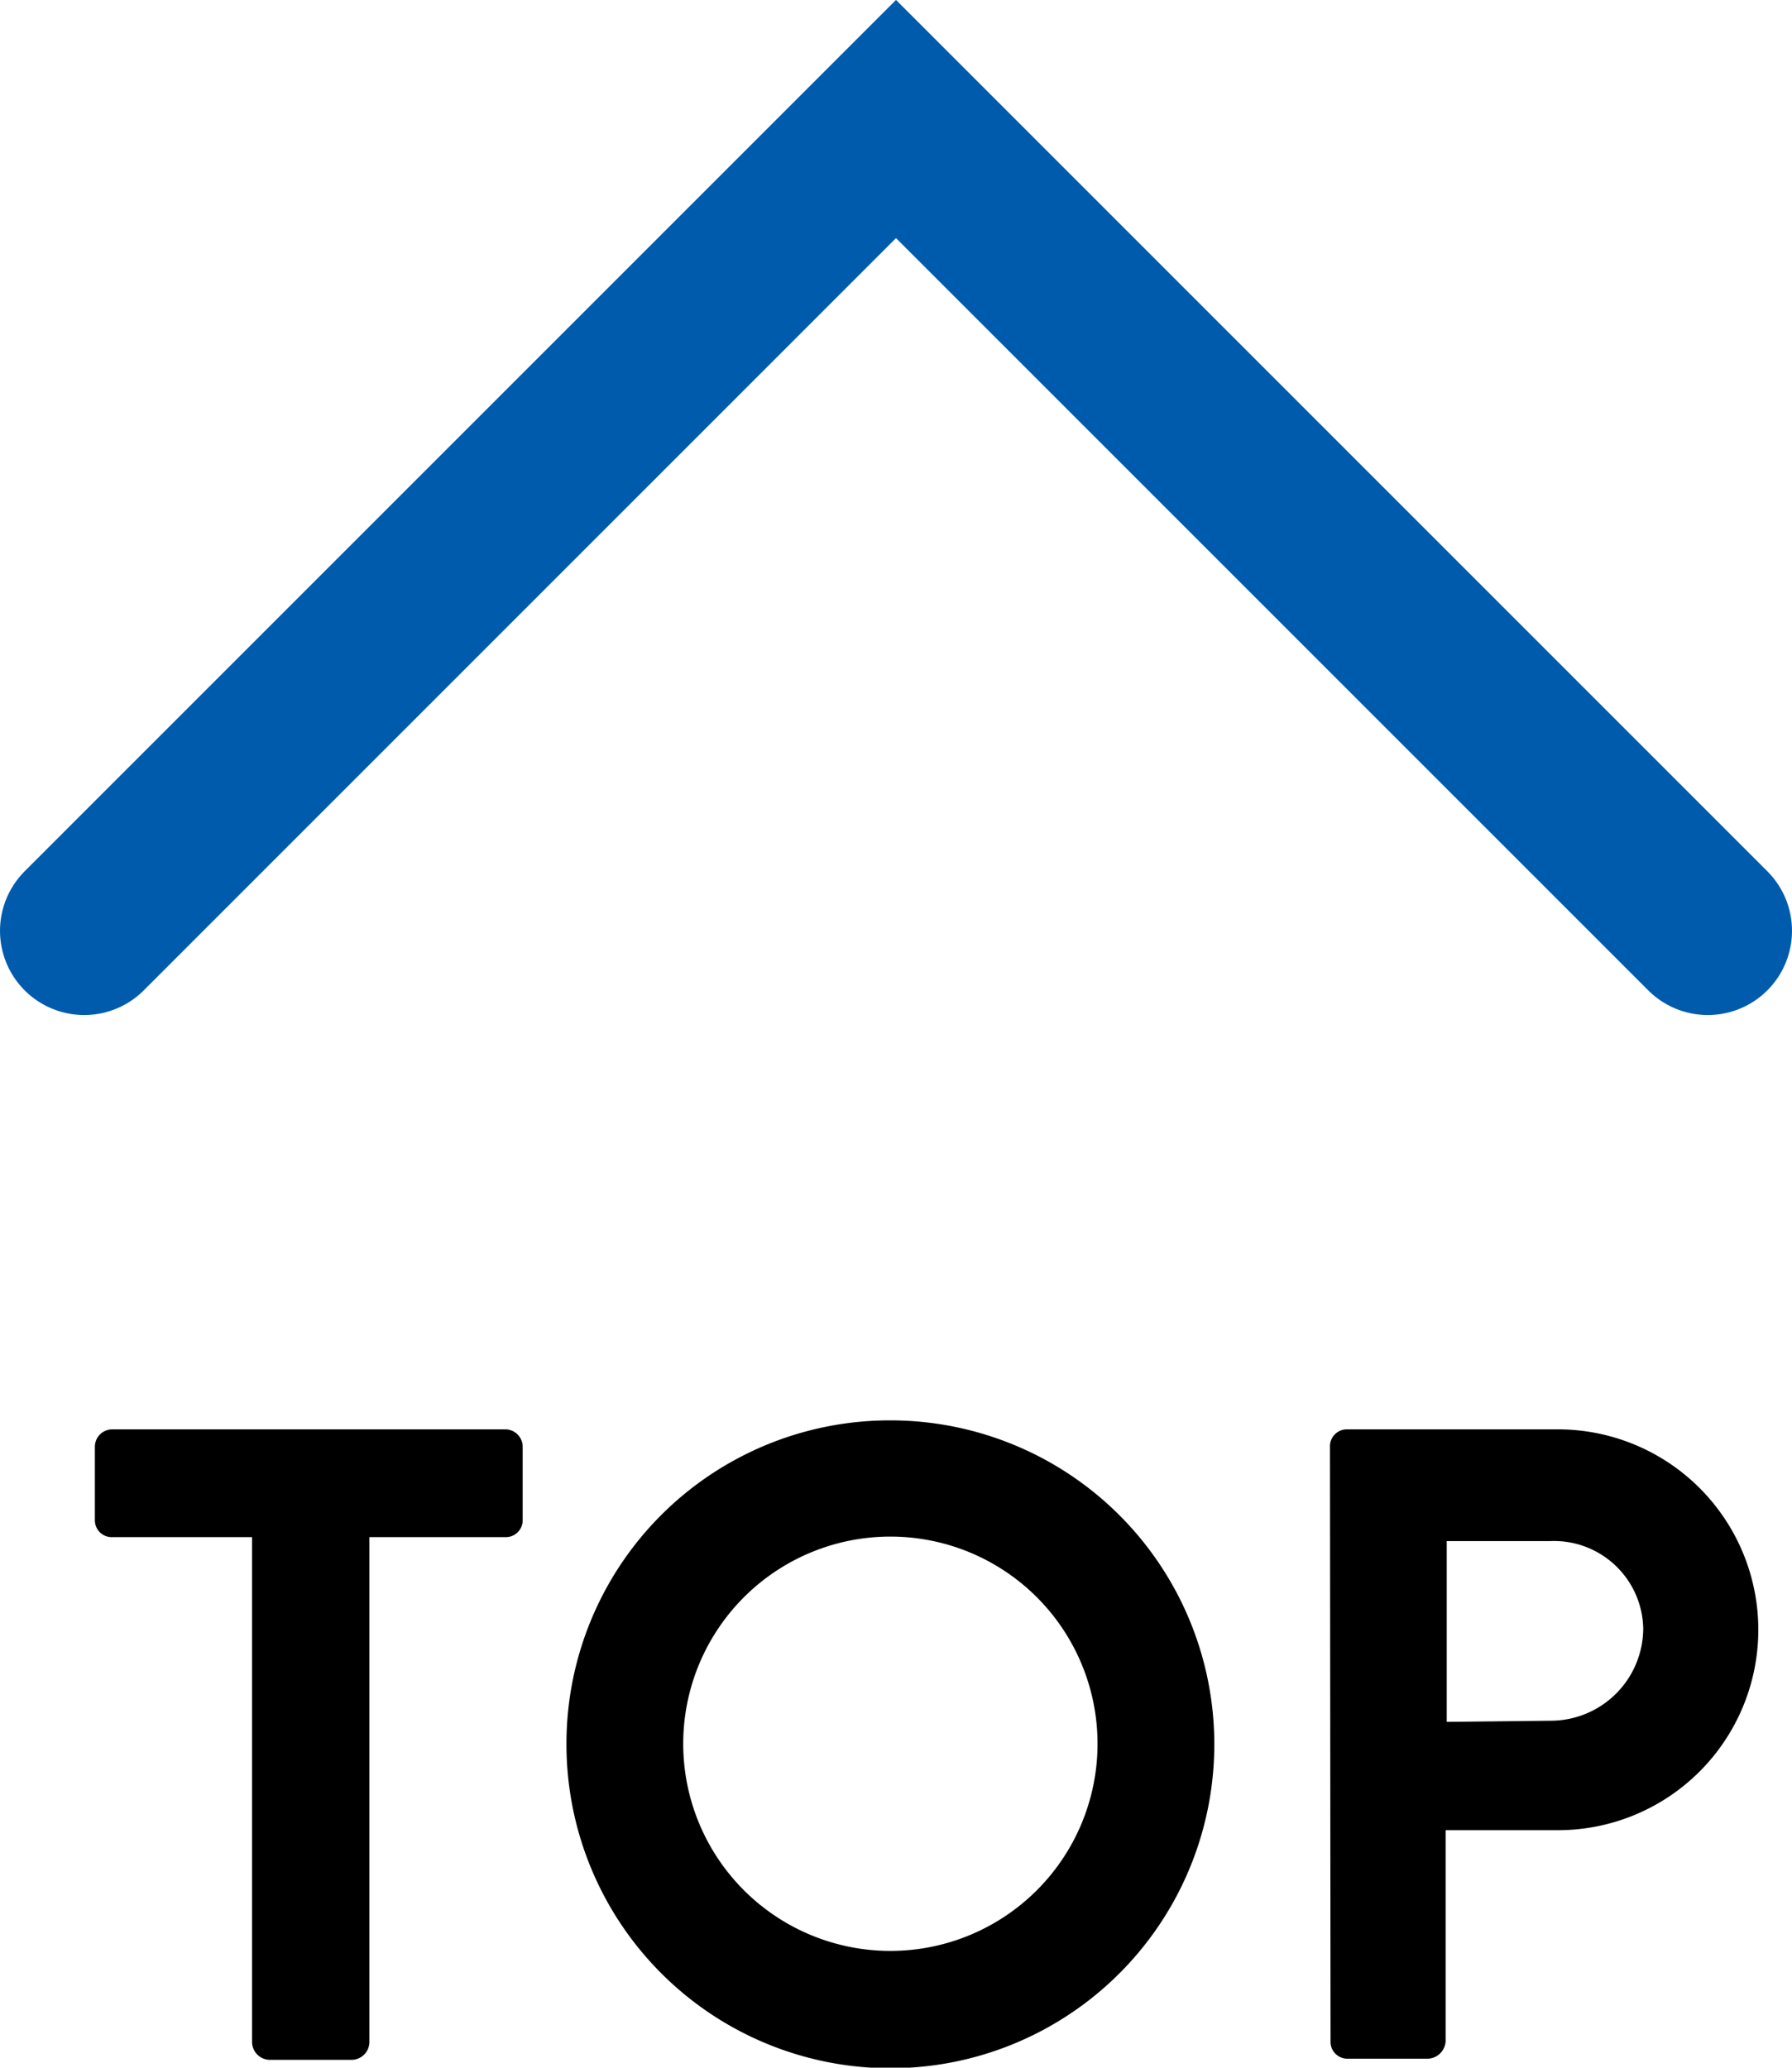
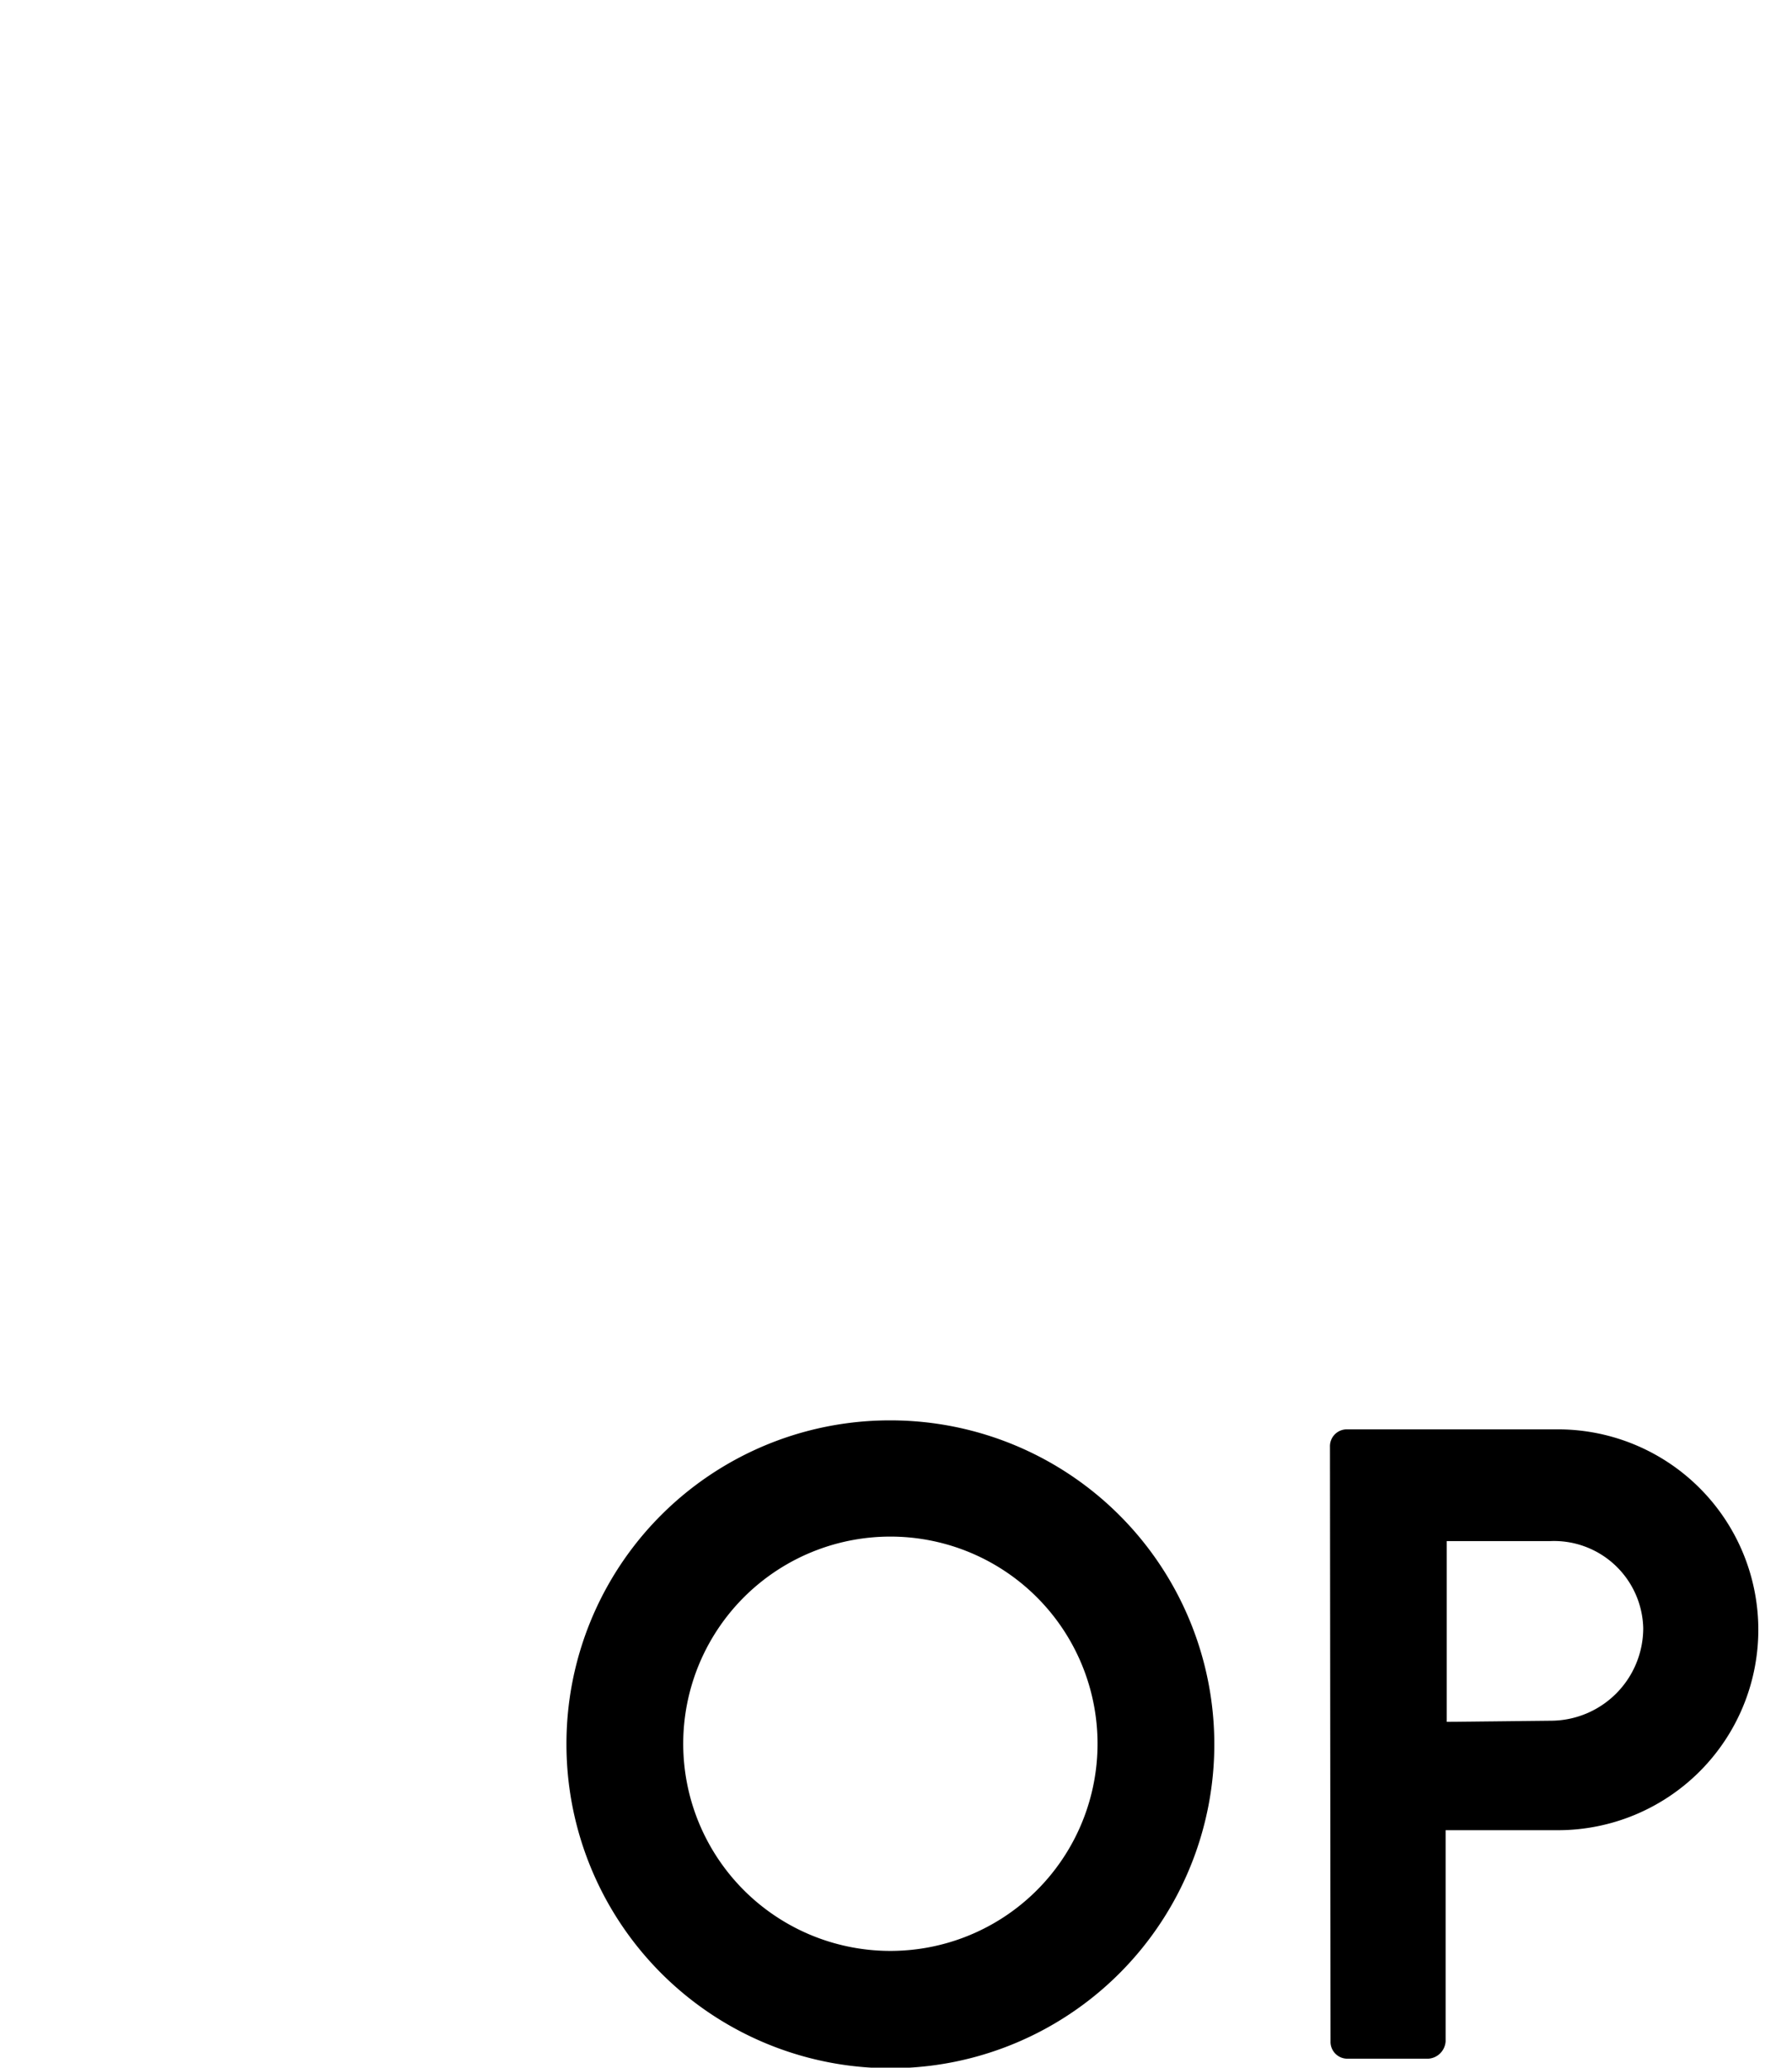
<svg xmlns="http://www.w3.org/2000/svg" viewBox="0 0 31.92 36.83">
  <defs>
    <style>.cls-1{fill:none;stroke:#005bac;stroke-linecap:round;stroke-miterlimit:10;stroke-width:3px;}</style>
  </defs>
  <g id="Layer_2" data-name="Layer 2">
    <g id="レイヤー_1" data-name="レイヤー 1">
-       <path d="M4.49,27.38H2a.3.3,0,0,1-.31-.3V25.77A.31.31,0,0,1,2,25.46H9a.31.31,0,0,1,.31.31v1.31a.3.3,0,0,1-.31.3H6.58v9a.32.32,0,0,1-.3.31H4.79a.32.32,0,0,1-.3-.31Z" />
      <path d="M15.83,25.3a5.77,5.77,0,1,1-5.74,5.78A5.76,5.76,0,0,1,15.83,25.3Zm0,9.45a3.69,3.69,0,1,0-3.66-3.67A3.69,3.69,0,0,0,15.83,34.75Z" />
      <path d="M23.69,25.77a.3.3,0,0,1,.3-.31h3.76a3.57,3.57,0,1,1,0,7.14h-2v3.76a.33.33,0,0,1-.31.31H24a.3.3,0,0,1-.3-.31Zm3.93,4.88A1.65,1.65,0,0,0,29.27,29a1.59,1.59,0,0,0-1.65-1.55H25.77v3.22Z" />
-       <polyline class="cls-1" points="1.5 16.58 15.96 2.12 30.42 16.58" />
    </g>
  </g>
</svg>